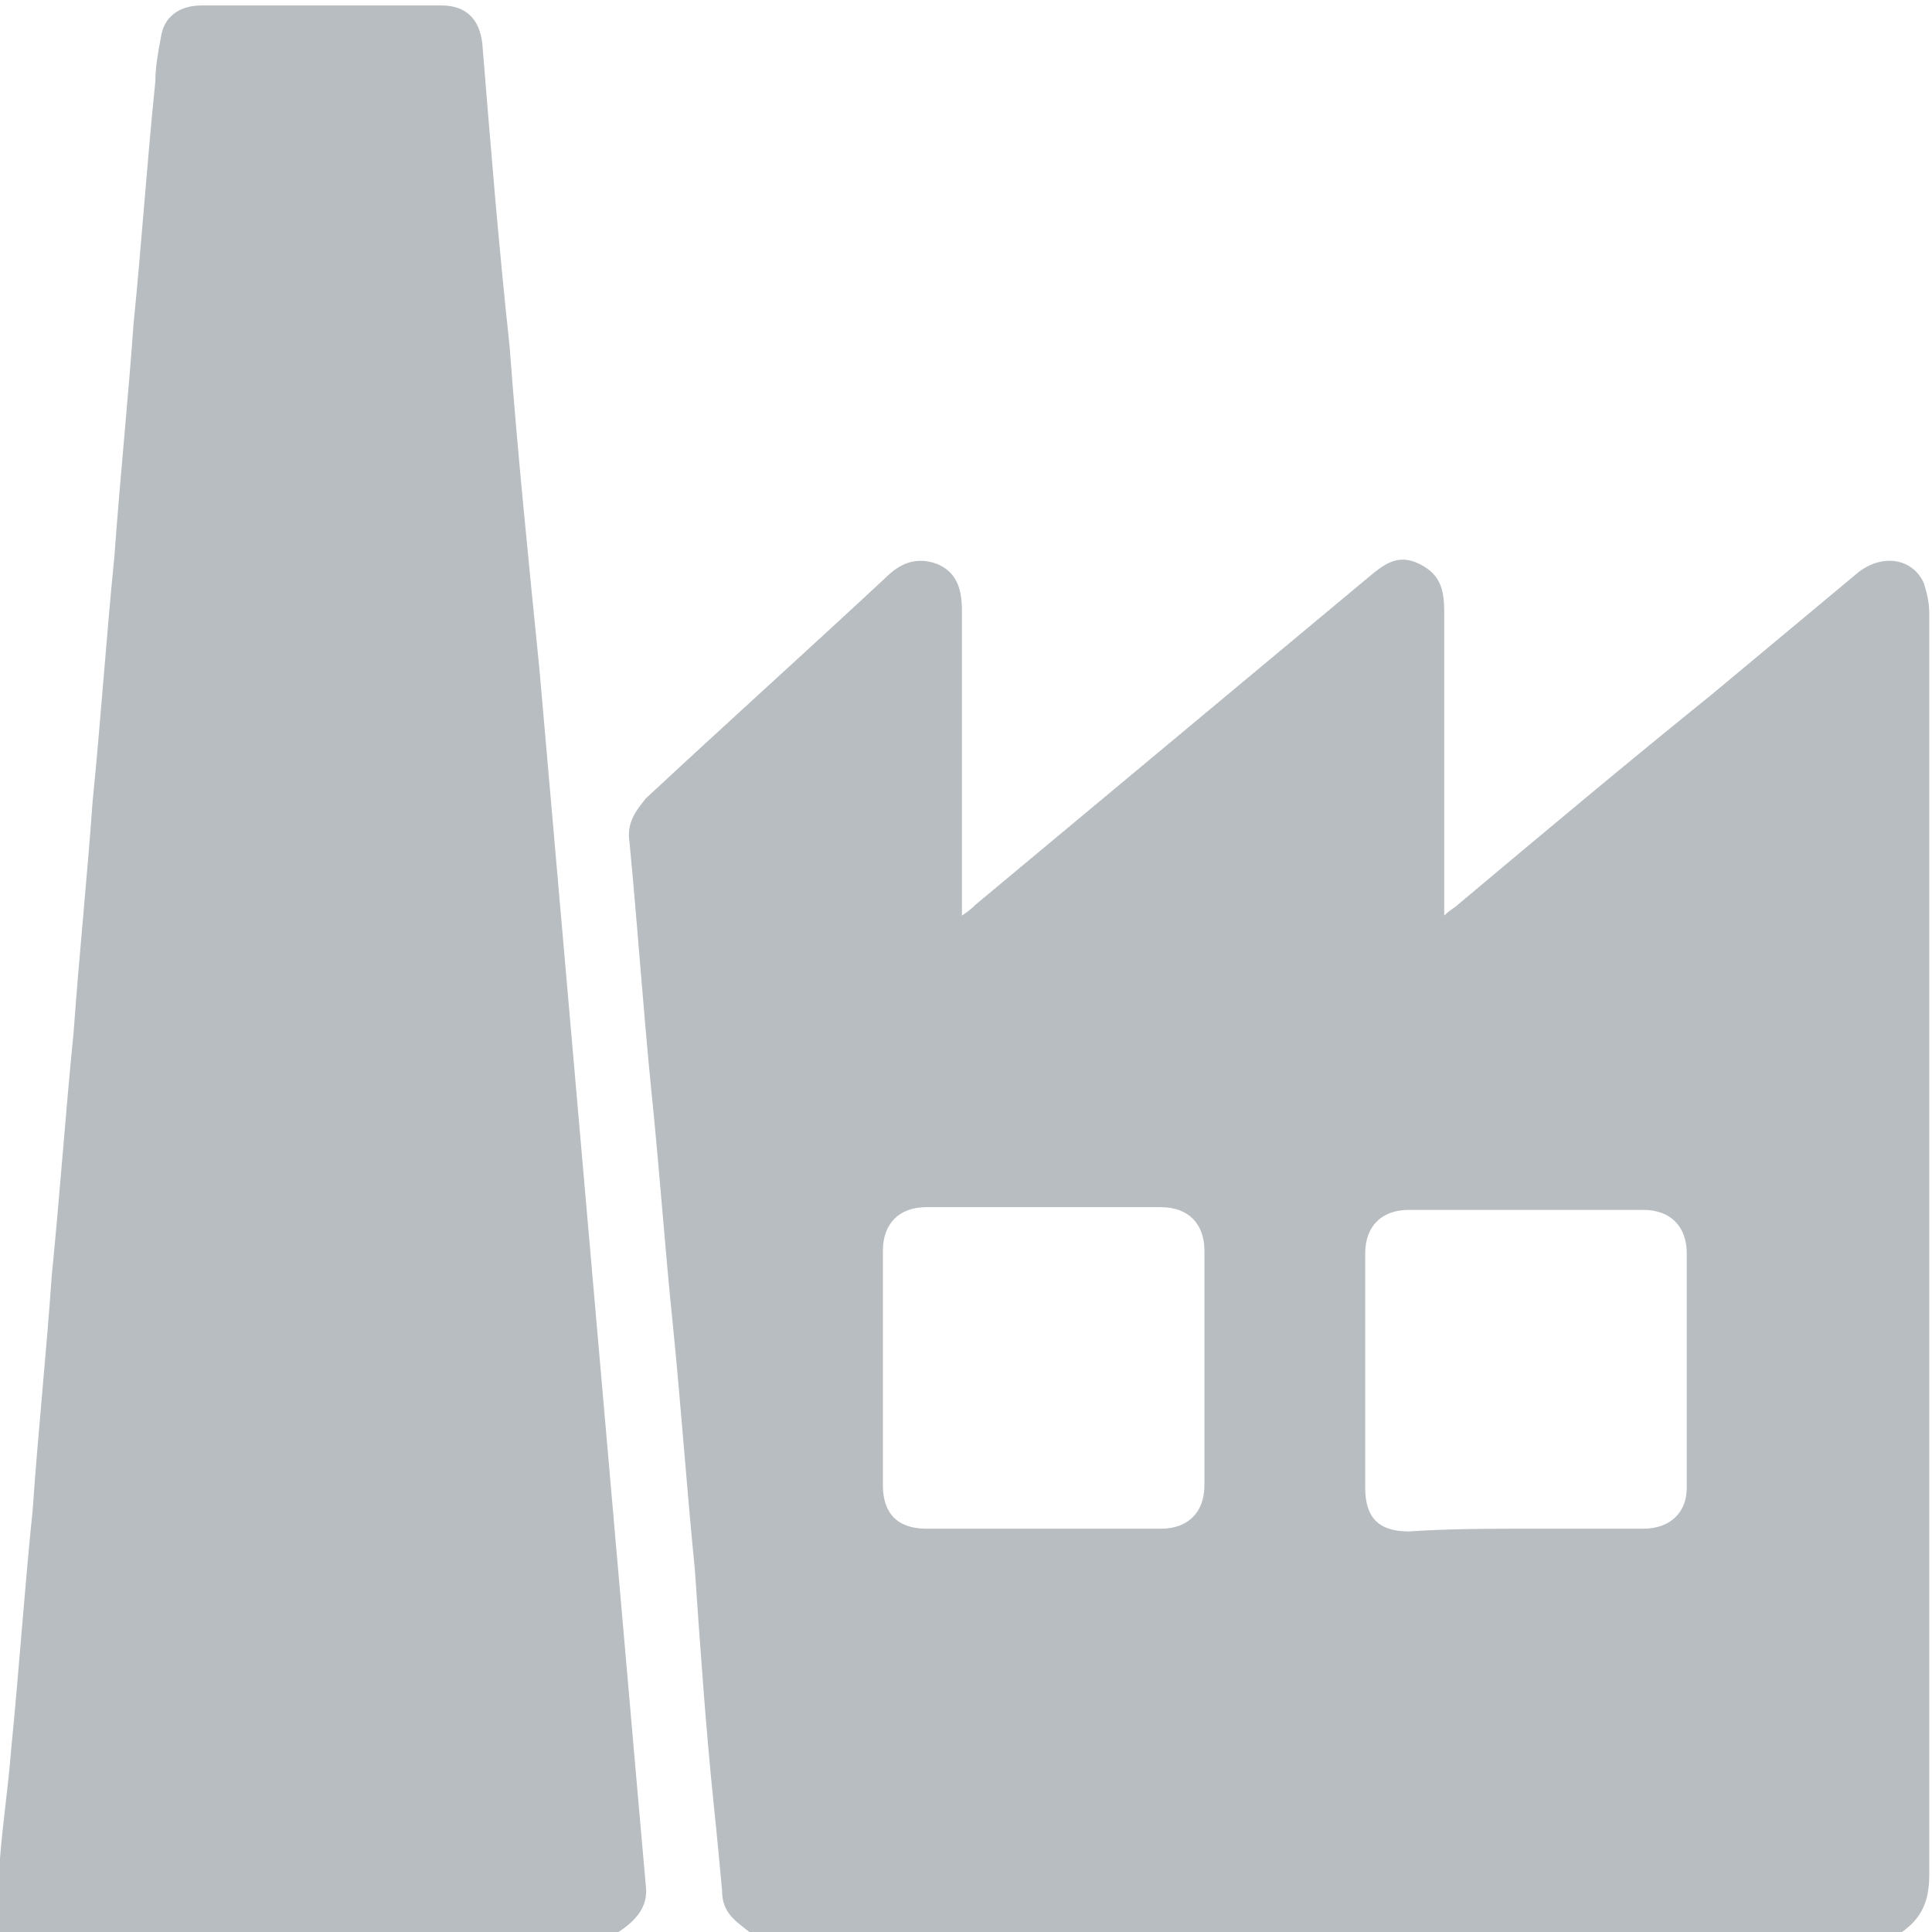
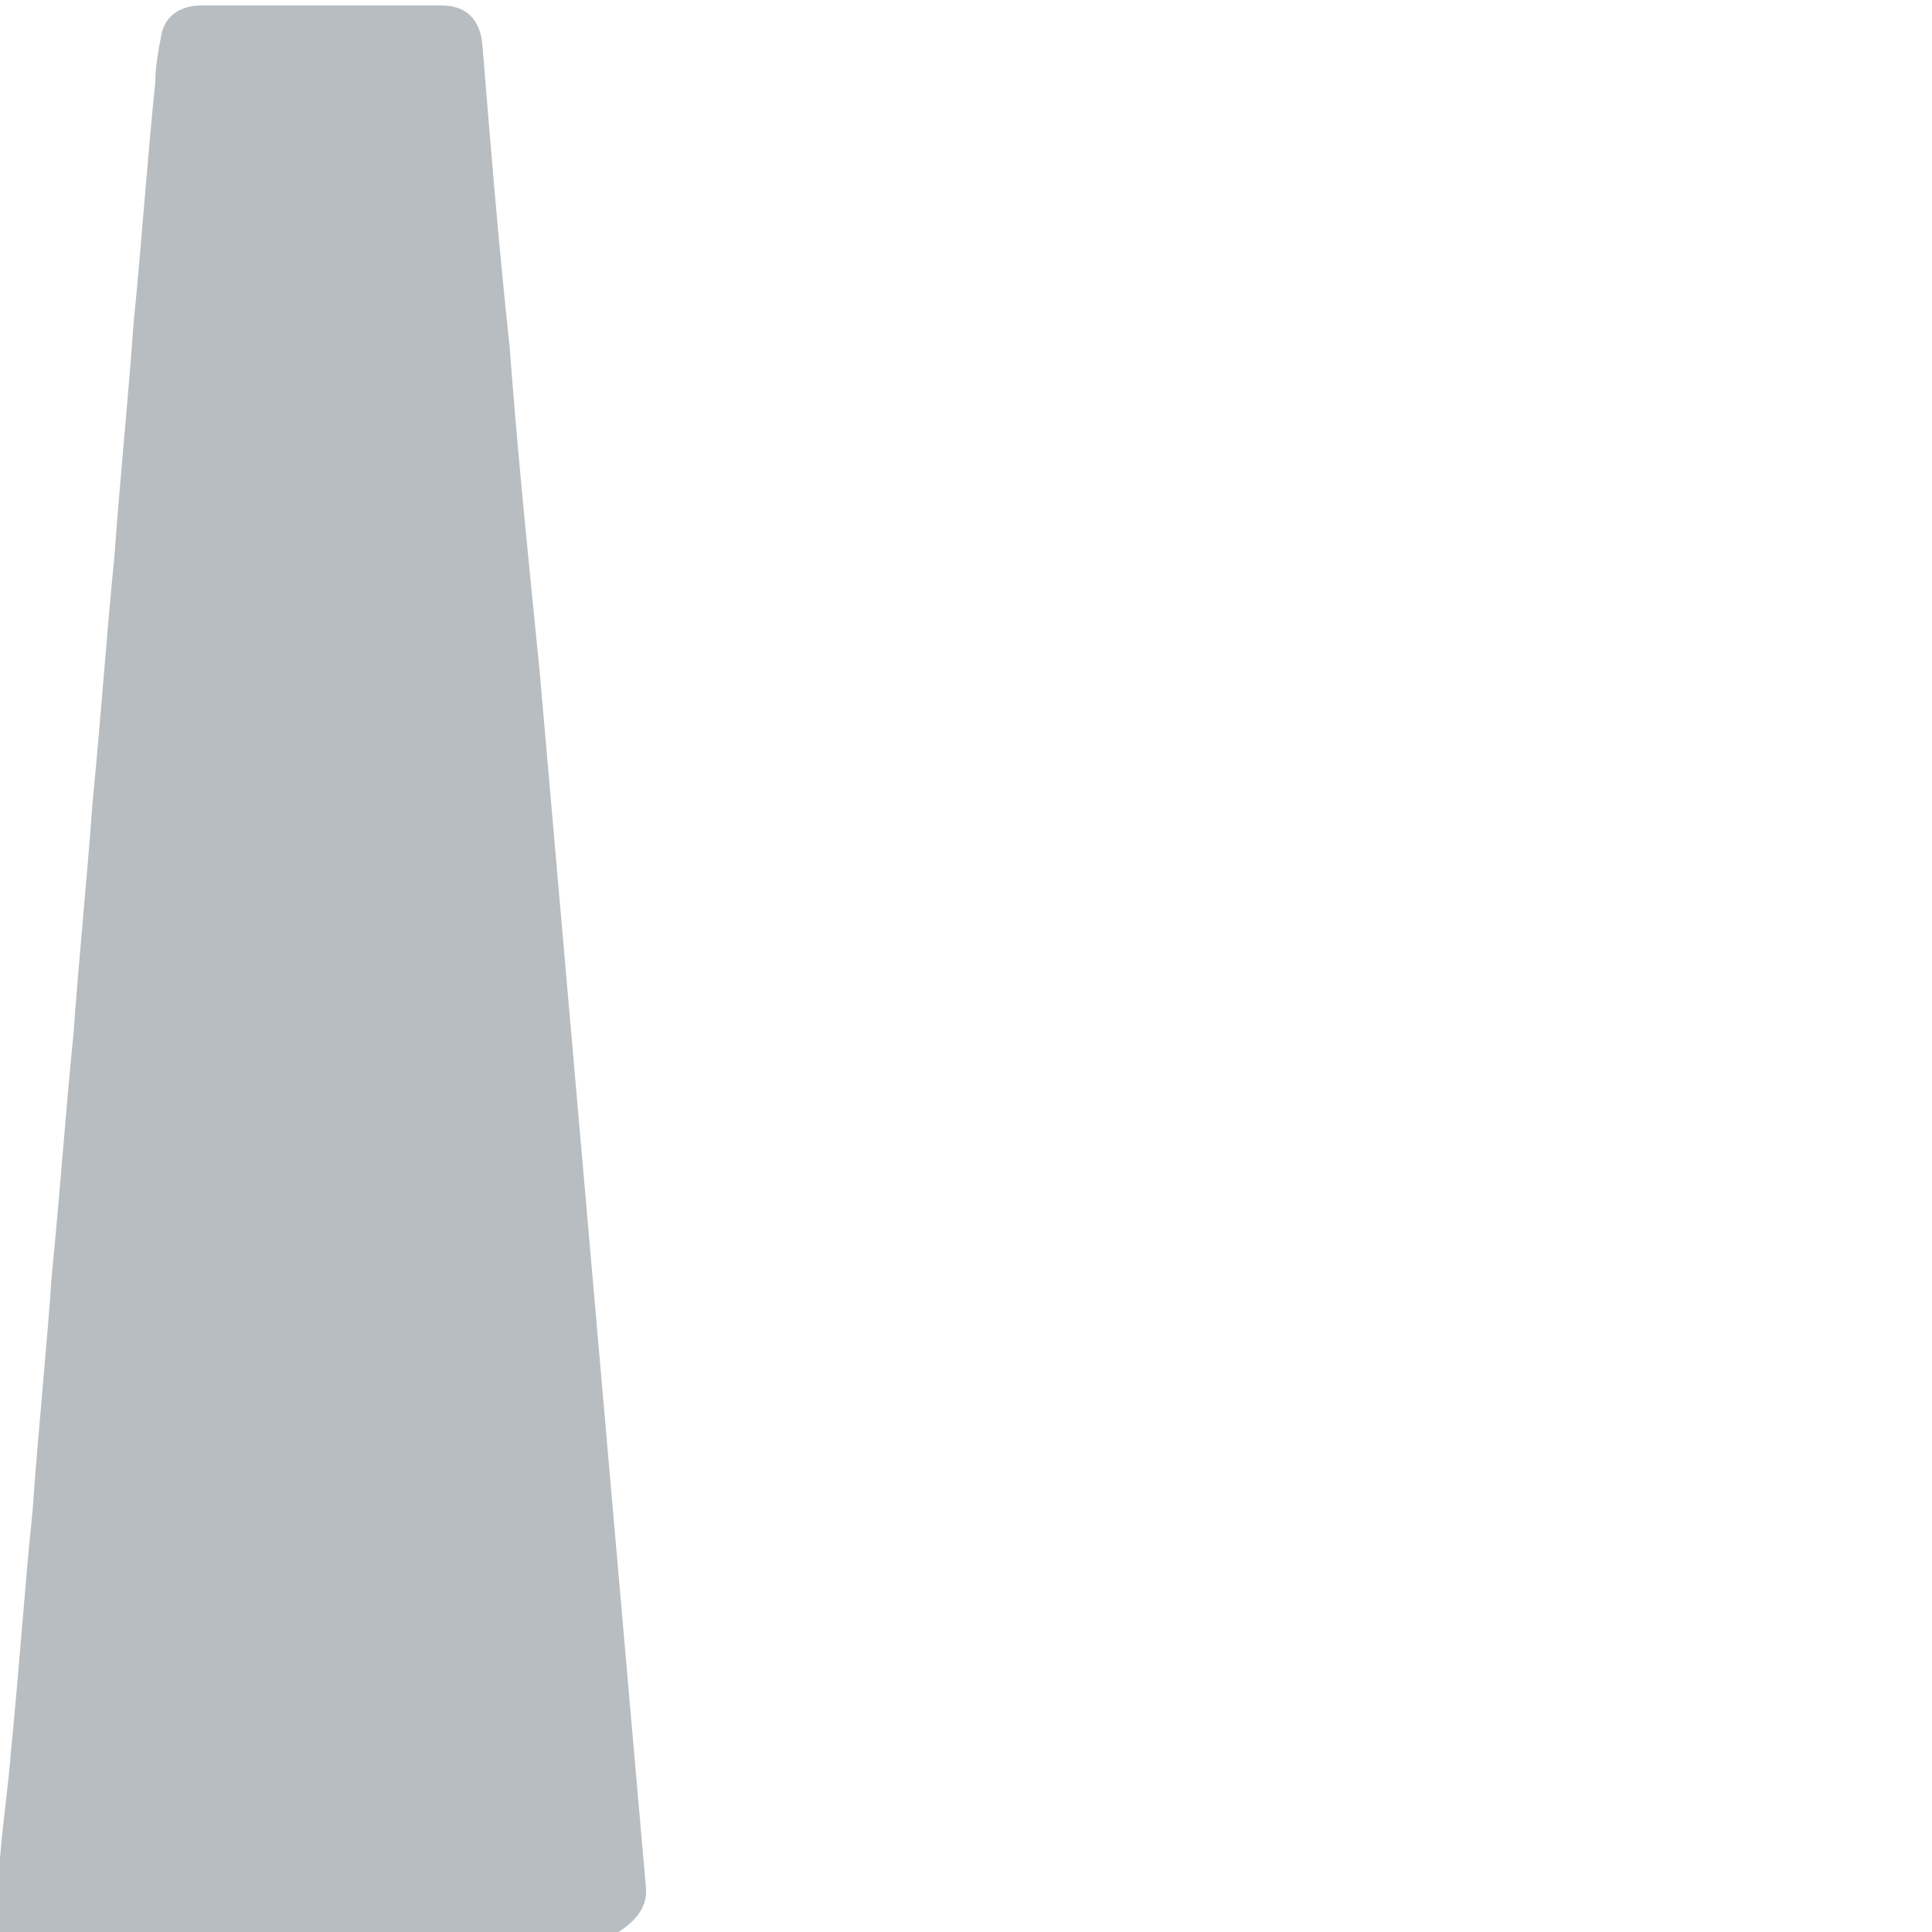
<svg xmlns="http://www.w3.org/2000/svg" version="1.1" id="Laag_1" x="0px" y="0px" viewBox="0 0 70.9 70.9" style="enable-background:new 0 0 70.9 70.9;" xml:space="preserve">
  <style type="text/css">
	.st0{fill:#B8BDC1;}
</style>
  <g>
-     <path class="st0" d="M69.8,70.9c-14.1,0-28.2,0-42.3,0c-0.5-0.4-1-0.7-1-1.5c0,0-0.2-2.2-0.3-3.1c-0.3-2.9-0.5-5.8-0.7-8.7   c-0.3-3-0.5-5.9-0.8-8.9c-0.3-2.9-0.5-5.8-0.8-8.7c-0.3-3-0.5-6-0.8-9.1c-0.1-0.7,0.2-1.1,0.6-1.6c2.9-2.7,5.9-5.4,8.8-8.1   c0.5-0.5,1.1-0.8,1.9-0.5c0.7,0.3,0.9,0.9,0.9,1.7c0,3.5,0,7,0,10.4c0,0.2,0,0.5,0,0.8c0.3-0.2,0.4-0.3,0.5-0.4   c4.8-4,9.6-8,14.4-12c0.6-0.5,1.1-0.9,1.9-0.5c0.8,0.4,0.9,1,0.9,1.8c0,3.4,0,6.9,0,10.3c0,0.2,0,0.5,0,0.8   c0.2-0.2,0.4-0.3,0.5-0.4c3.1-2.6,6.2-5.2,9.3-7.7c1.8-1.5,3.6-3,5.4-4.5c0.9-0.7,2-0.5,2.4,0.4c0.1,0.3,0.2,0.7,0.2,1.1   c0,15.4,0,30.8,0,46.3C70.8,69.8,70.5,70.4,69.8,70.9z M38.3,56.1c1.4,0,2.9,0,4.3,0c1,0,1.6-0.6,1.6-1.6c0-2.9,0-5.7,0-8.6   c0-1-0.6-1.6-1.6-1.6c-2.9,0-5.7,0-8.6,0c-1,0-1.6,0.6-1.6,1.6c0,2.9,0,5.7,0,8.6c0,1,0.5,1.6,1.6,1.6   C35.5,56.1,36.9,56.1,38.3,56.1z M56,56.1c1.4,0,2.9,0,4.3,0c1,0,1.6-0.6,1.6-1.5c0-2.9,0-5.7,0-8.6c0-1-0.6-1.6-1.6-1.6   c-2.9,0-5.7,0-8.6,0c-1,0-1.6,0.6-1.6,1.6c0,2.9,0,5.7,0,8.6c0,1.1,0.5,1.6,1.6,1.6C53.2,56.1,54.6,56.1,56,56.1z" />
    <path class="st0" d="M0,68.2c0.1-1.3,0.3-2.6,0.4-3.9c0.3-3,0.5-6,0.8-8.9c0.2-2.9,0.5-5.7,0.7-8.6c0.3-3,0.5-5.9,0.8-8.9   c0.2-2.8,0.5-5.7,0.7-8.5c0.3-3,0.5-6,0.8-9c0.2-2.8,0.5-5.7,0.7-8.5c0.3-3,0.5-6,0.8-8.9c0-0.5,0.1-1.1,0.2-1.6   C6,0.6,6.6,0.2,7.4,0.2c2.9,0,5.8,0,8.8,0c0.9,0,1.4,0.5,1.5,1.4c0.3,3.7,0.6,7.4,1,11.1c0.3,4,0.7,7.9,1.1,11.9   c0.3,3.4,0.6,6.9,0.9,10.3s0.6,6.9,0.9,10.3c0.3,3.4,0.6,6.9,0.9,10.3c0.3,3.4,0.6,6.9,0.9,10.3c0.1,1.1,0.2,2.3,0.3,3.4   c0.1,0.8-0.4,1.3-1,1.7c-7.6,0-15.1,0-22.7,0C0,70,0,69.1,0,68.2z" />
  </g>
</svg>